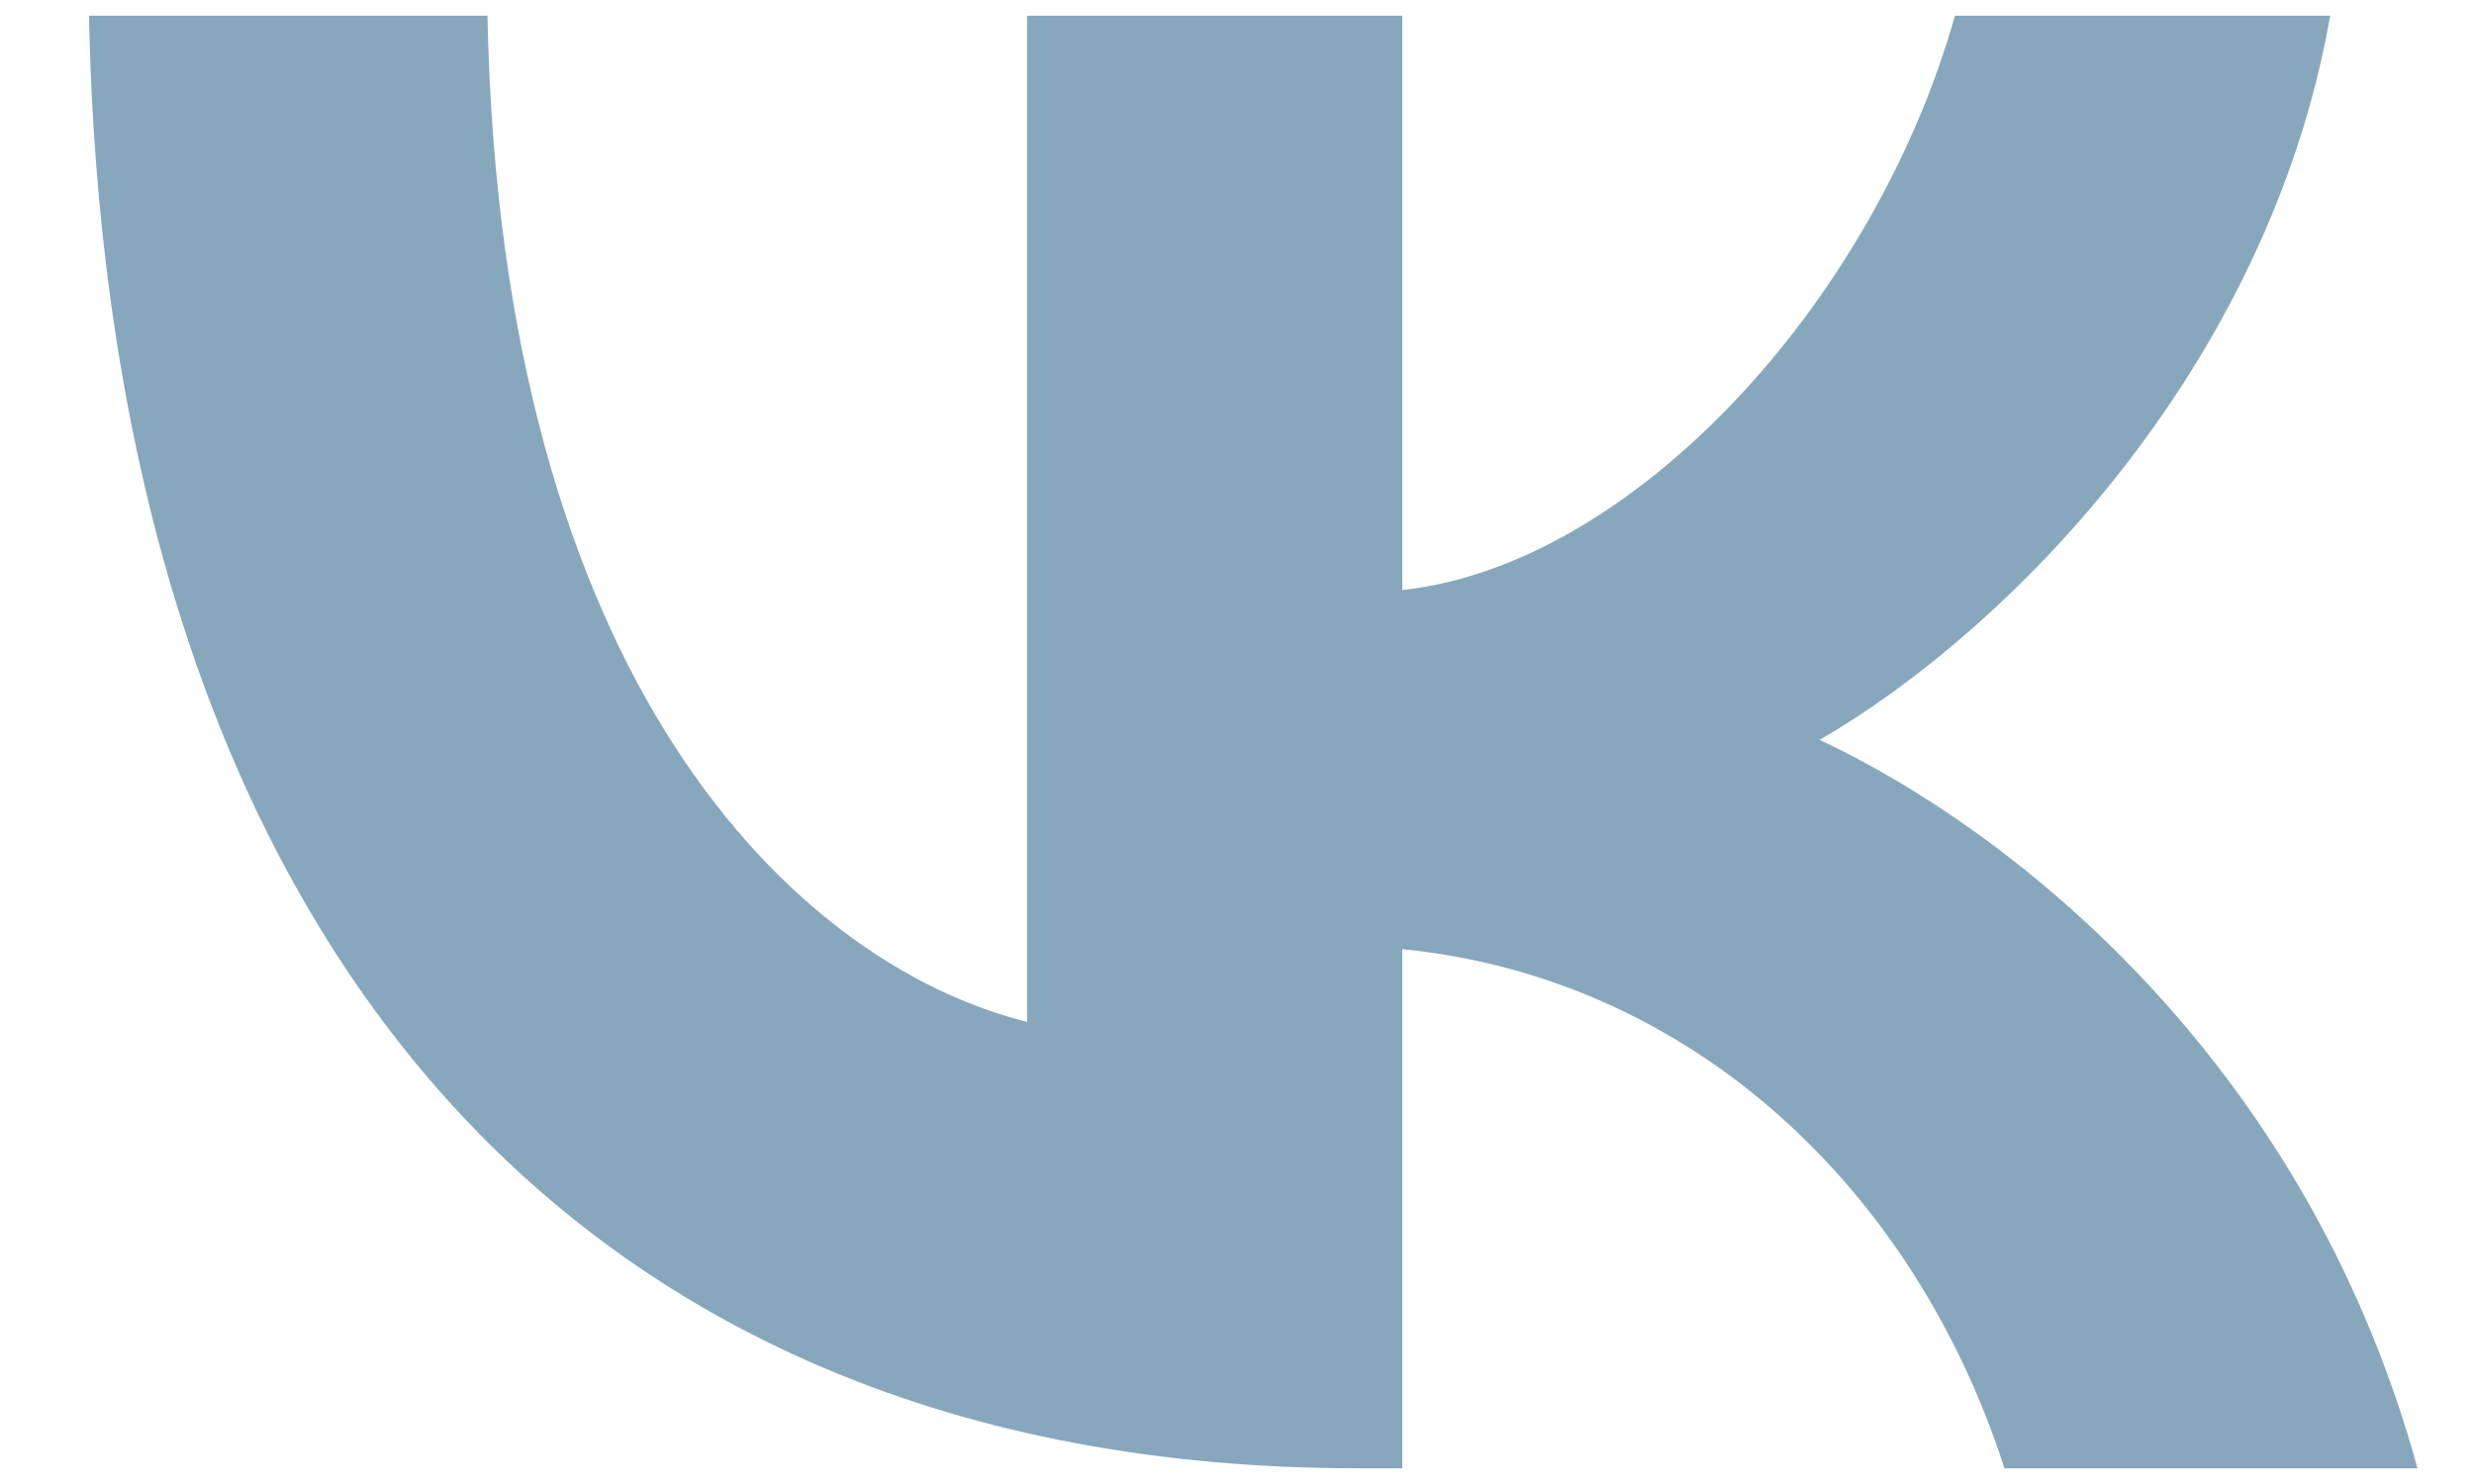
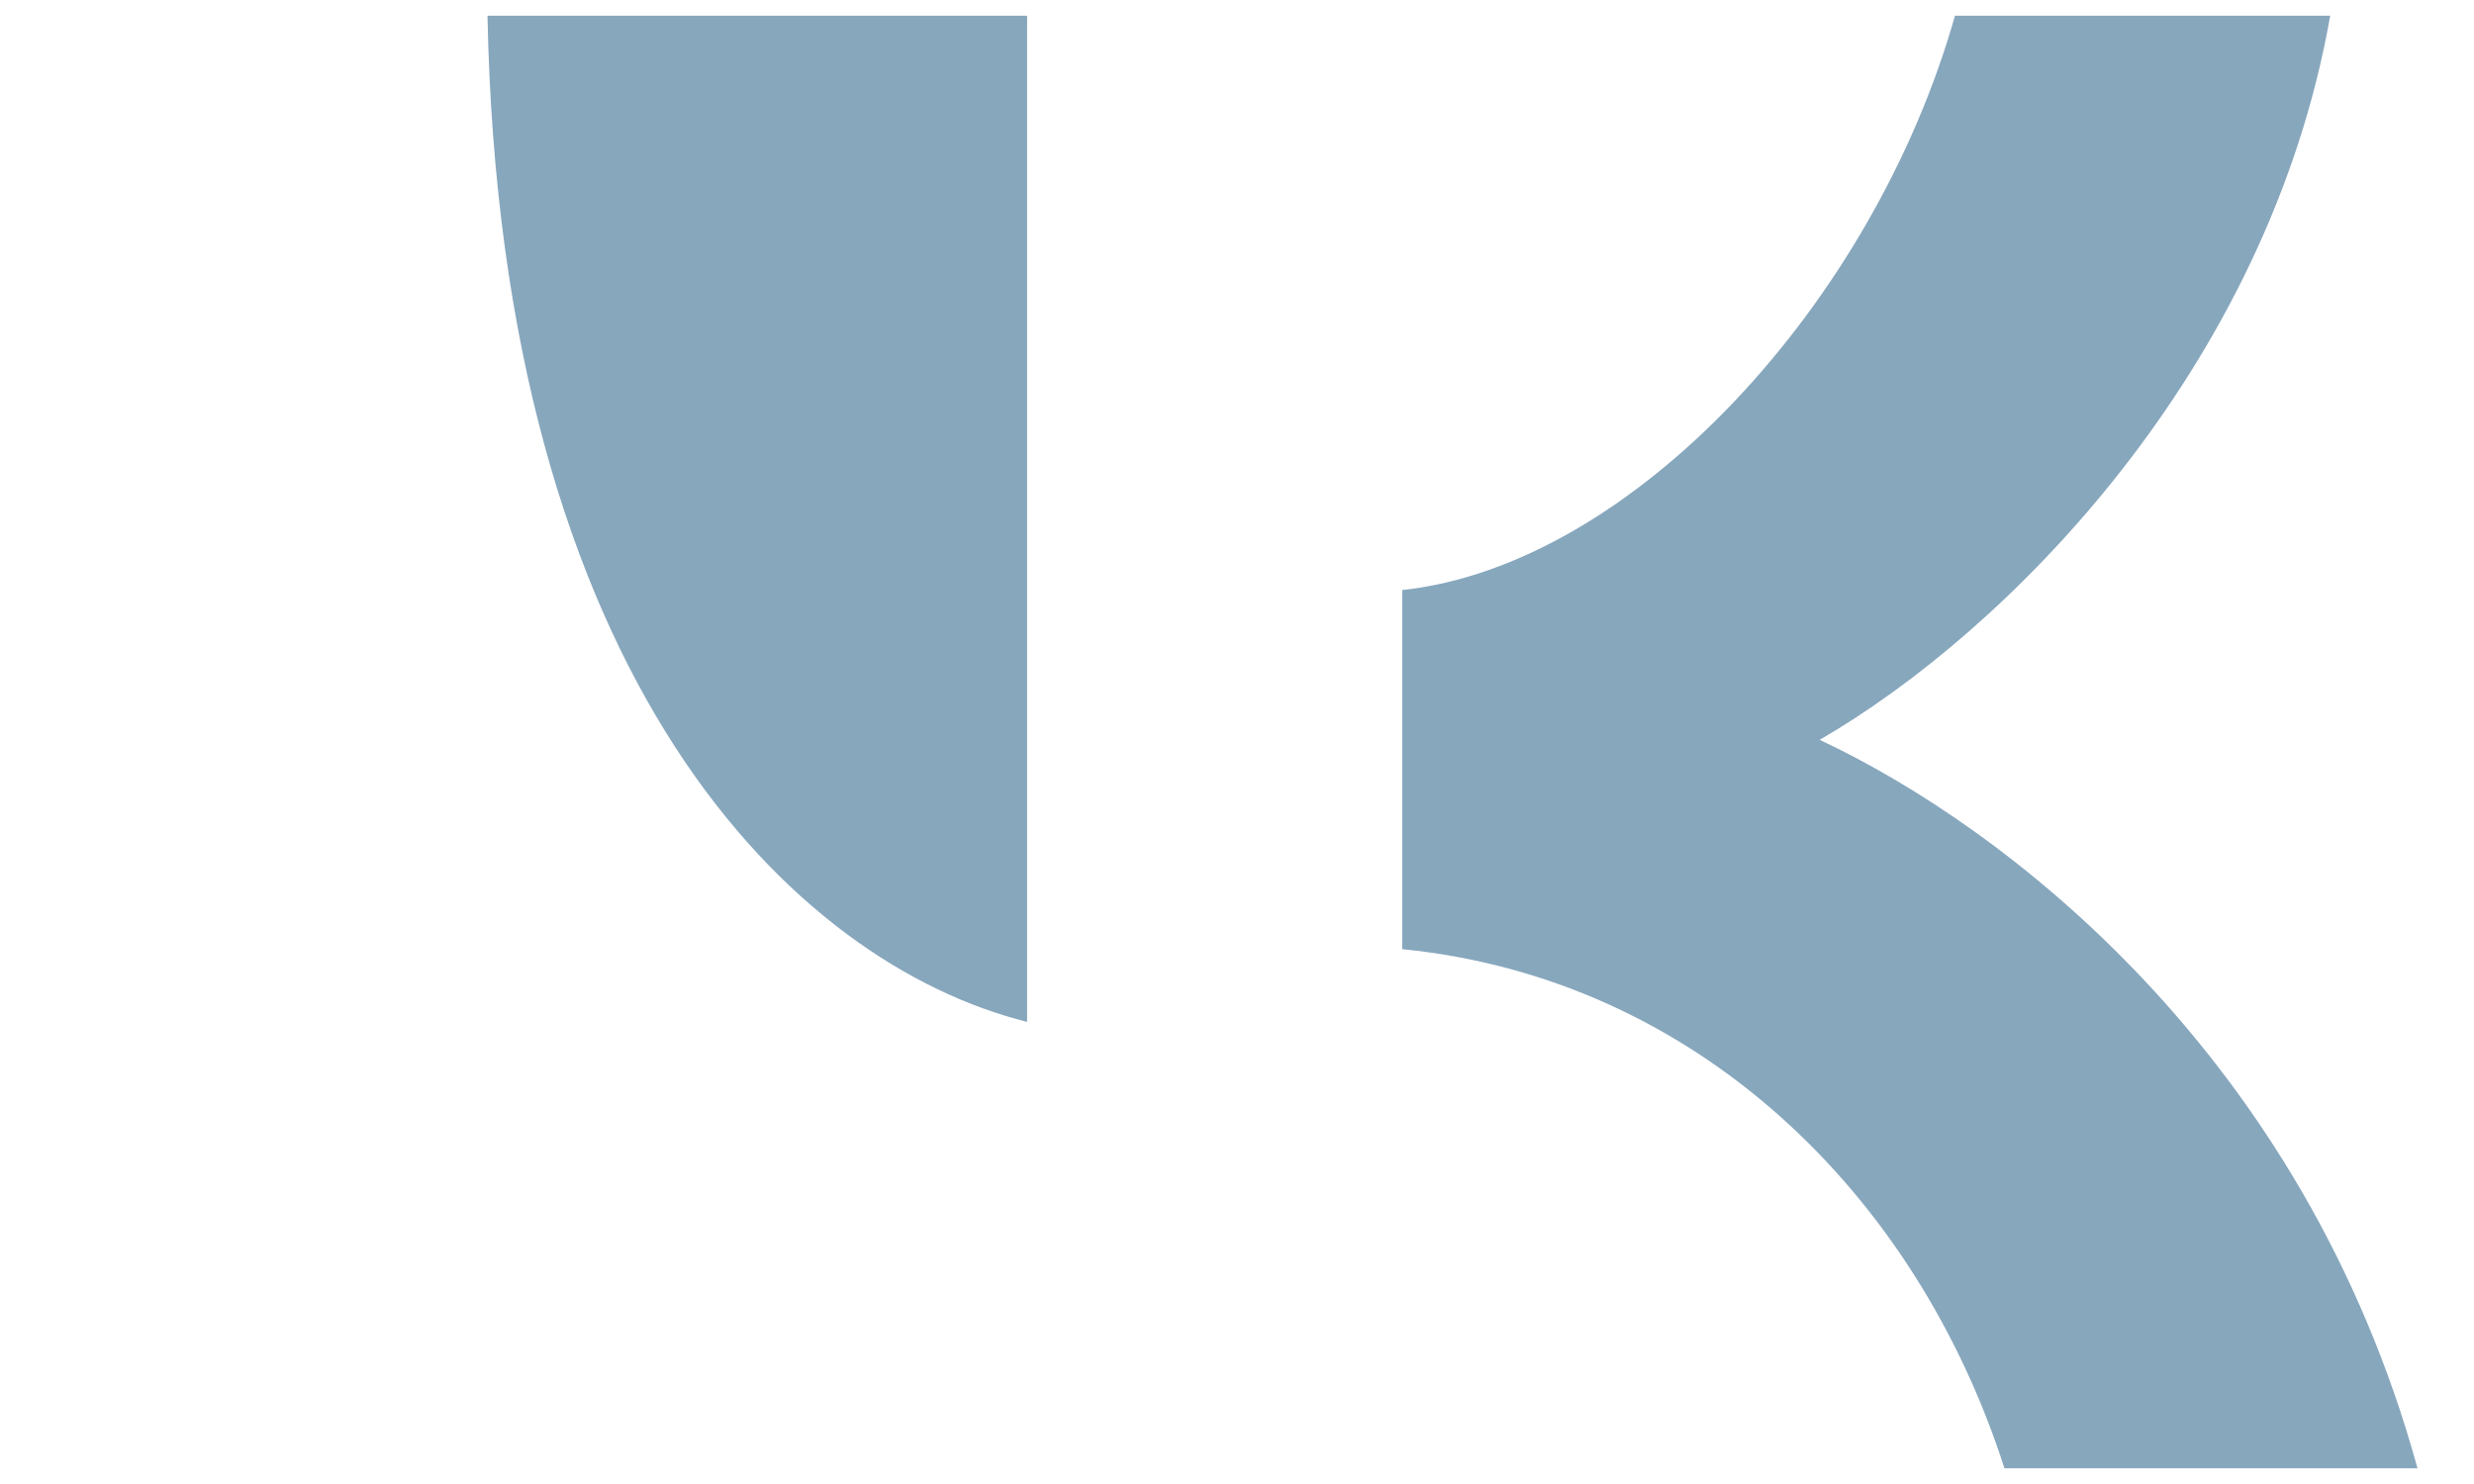
<svg xmlns="http://www.w3.org/2000/svg" width="25" height="15" viewBox="0 0 25 15" fill="none">
-   <path d="M0.899 0.159C1.09 9.33 5.676 14.841 13.715 14.841H14.17V9.594C17.124 9.888 19.358 12.049 20.255 14.841H24.429C23.282 10.667 20.269 8.36 18.388 7.478C20.269 6.391 22.915 3.745 23.547 0.159H19.755C18.932 3.069 16.492 5.714 14.17 5.964V0.159H10.379V10.329C8.027 9.741 5.059 6.89 4.926 0.159H0.899Z" fill="#87A7BD" />
+   <path d="M0.899 0.159H14.17V9.594C17.124 9.888 19.358 12.049 20.255 14.841H24.429C23.282 10.667 20.269 8.36 18.388 7.478C20.269 6.391 22.915 3.745 23.547 0.159H19.755C18.932 3.069 16.492 5.714 14.17 5.964V0.159H10.379V10.329C8.027 9.741 5.059 6.89 4.926 0.159H0.899Z" fill="#87A7BD" />
</svg>